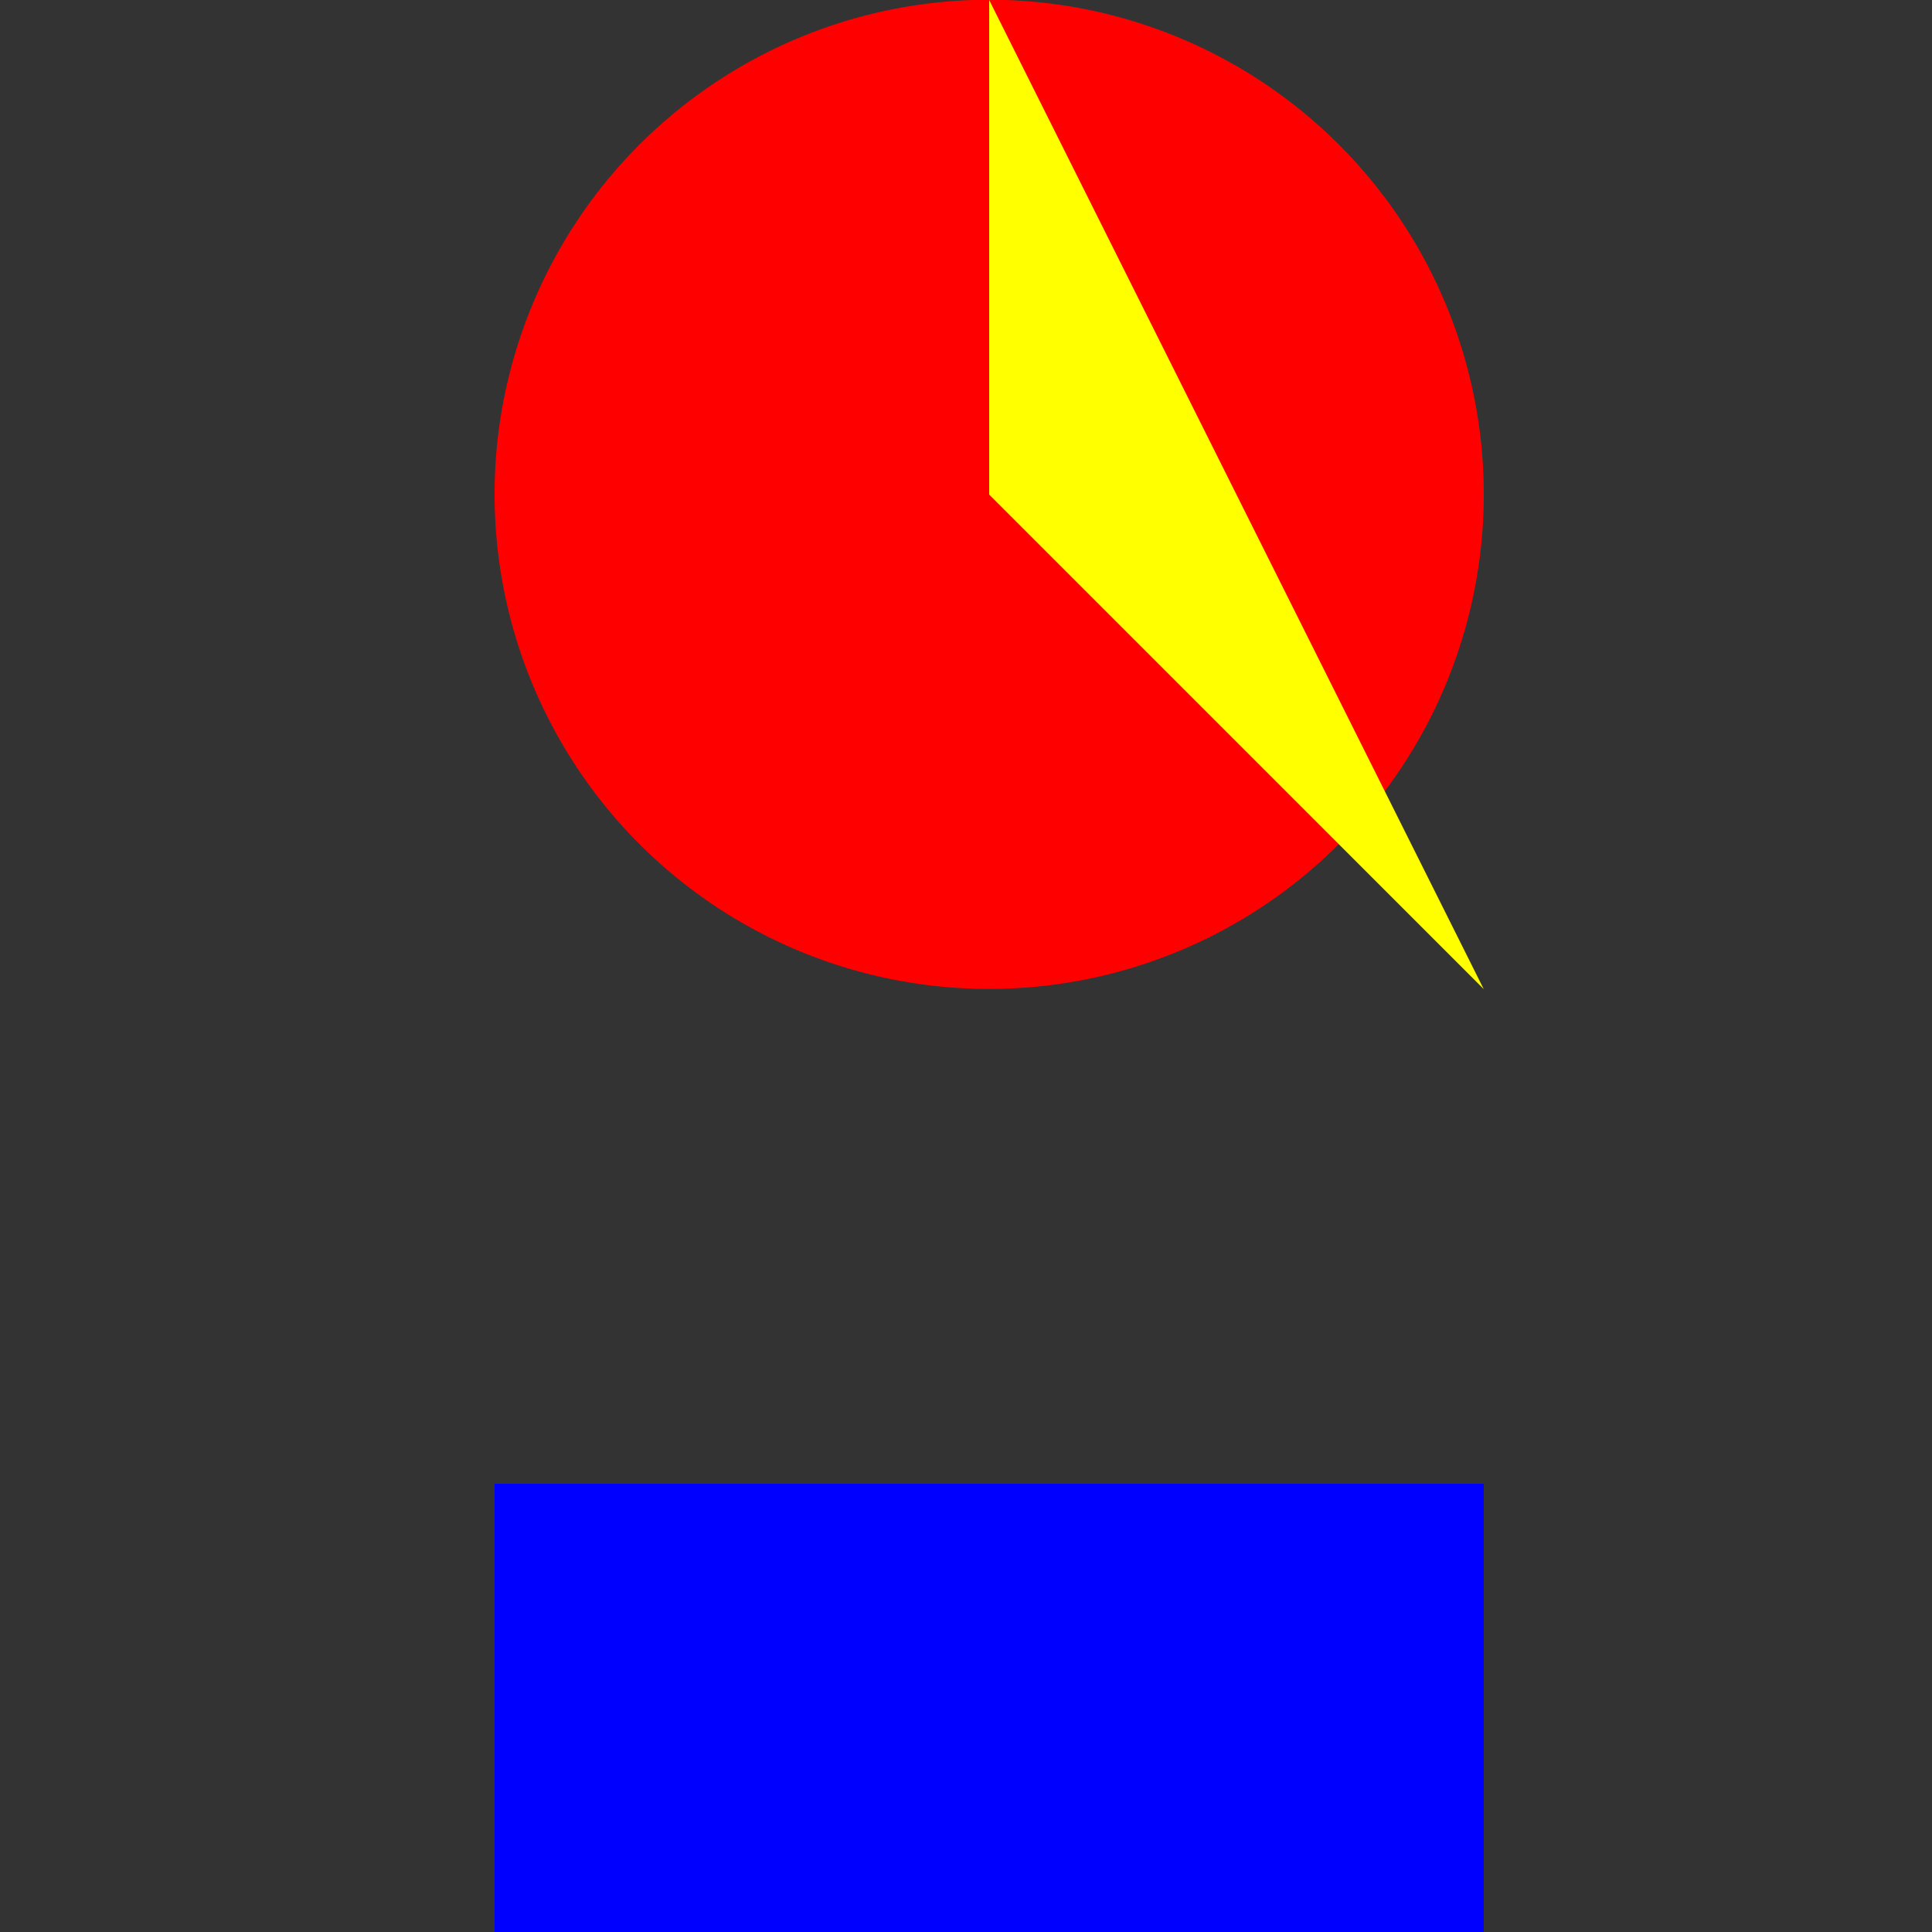
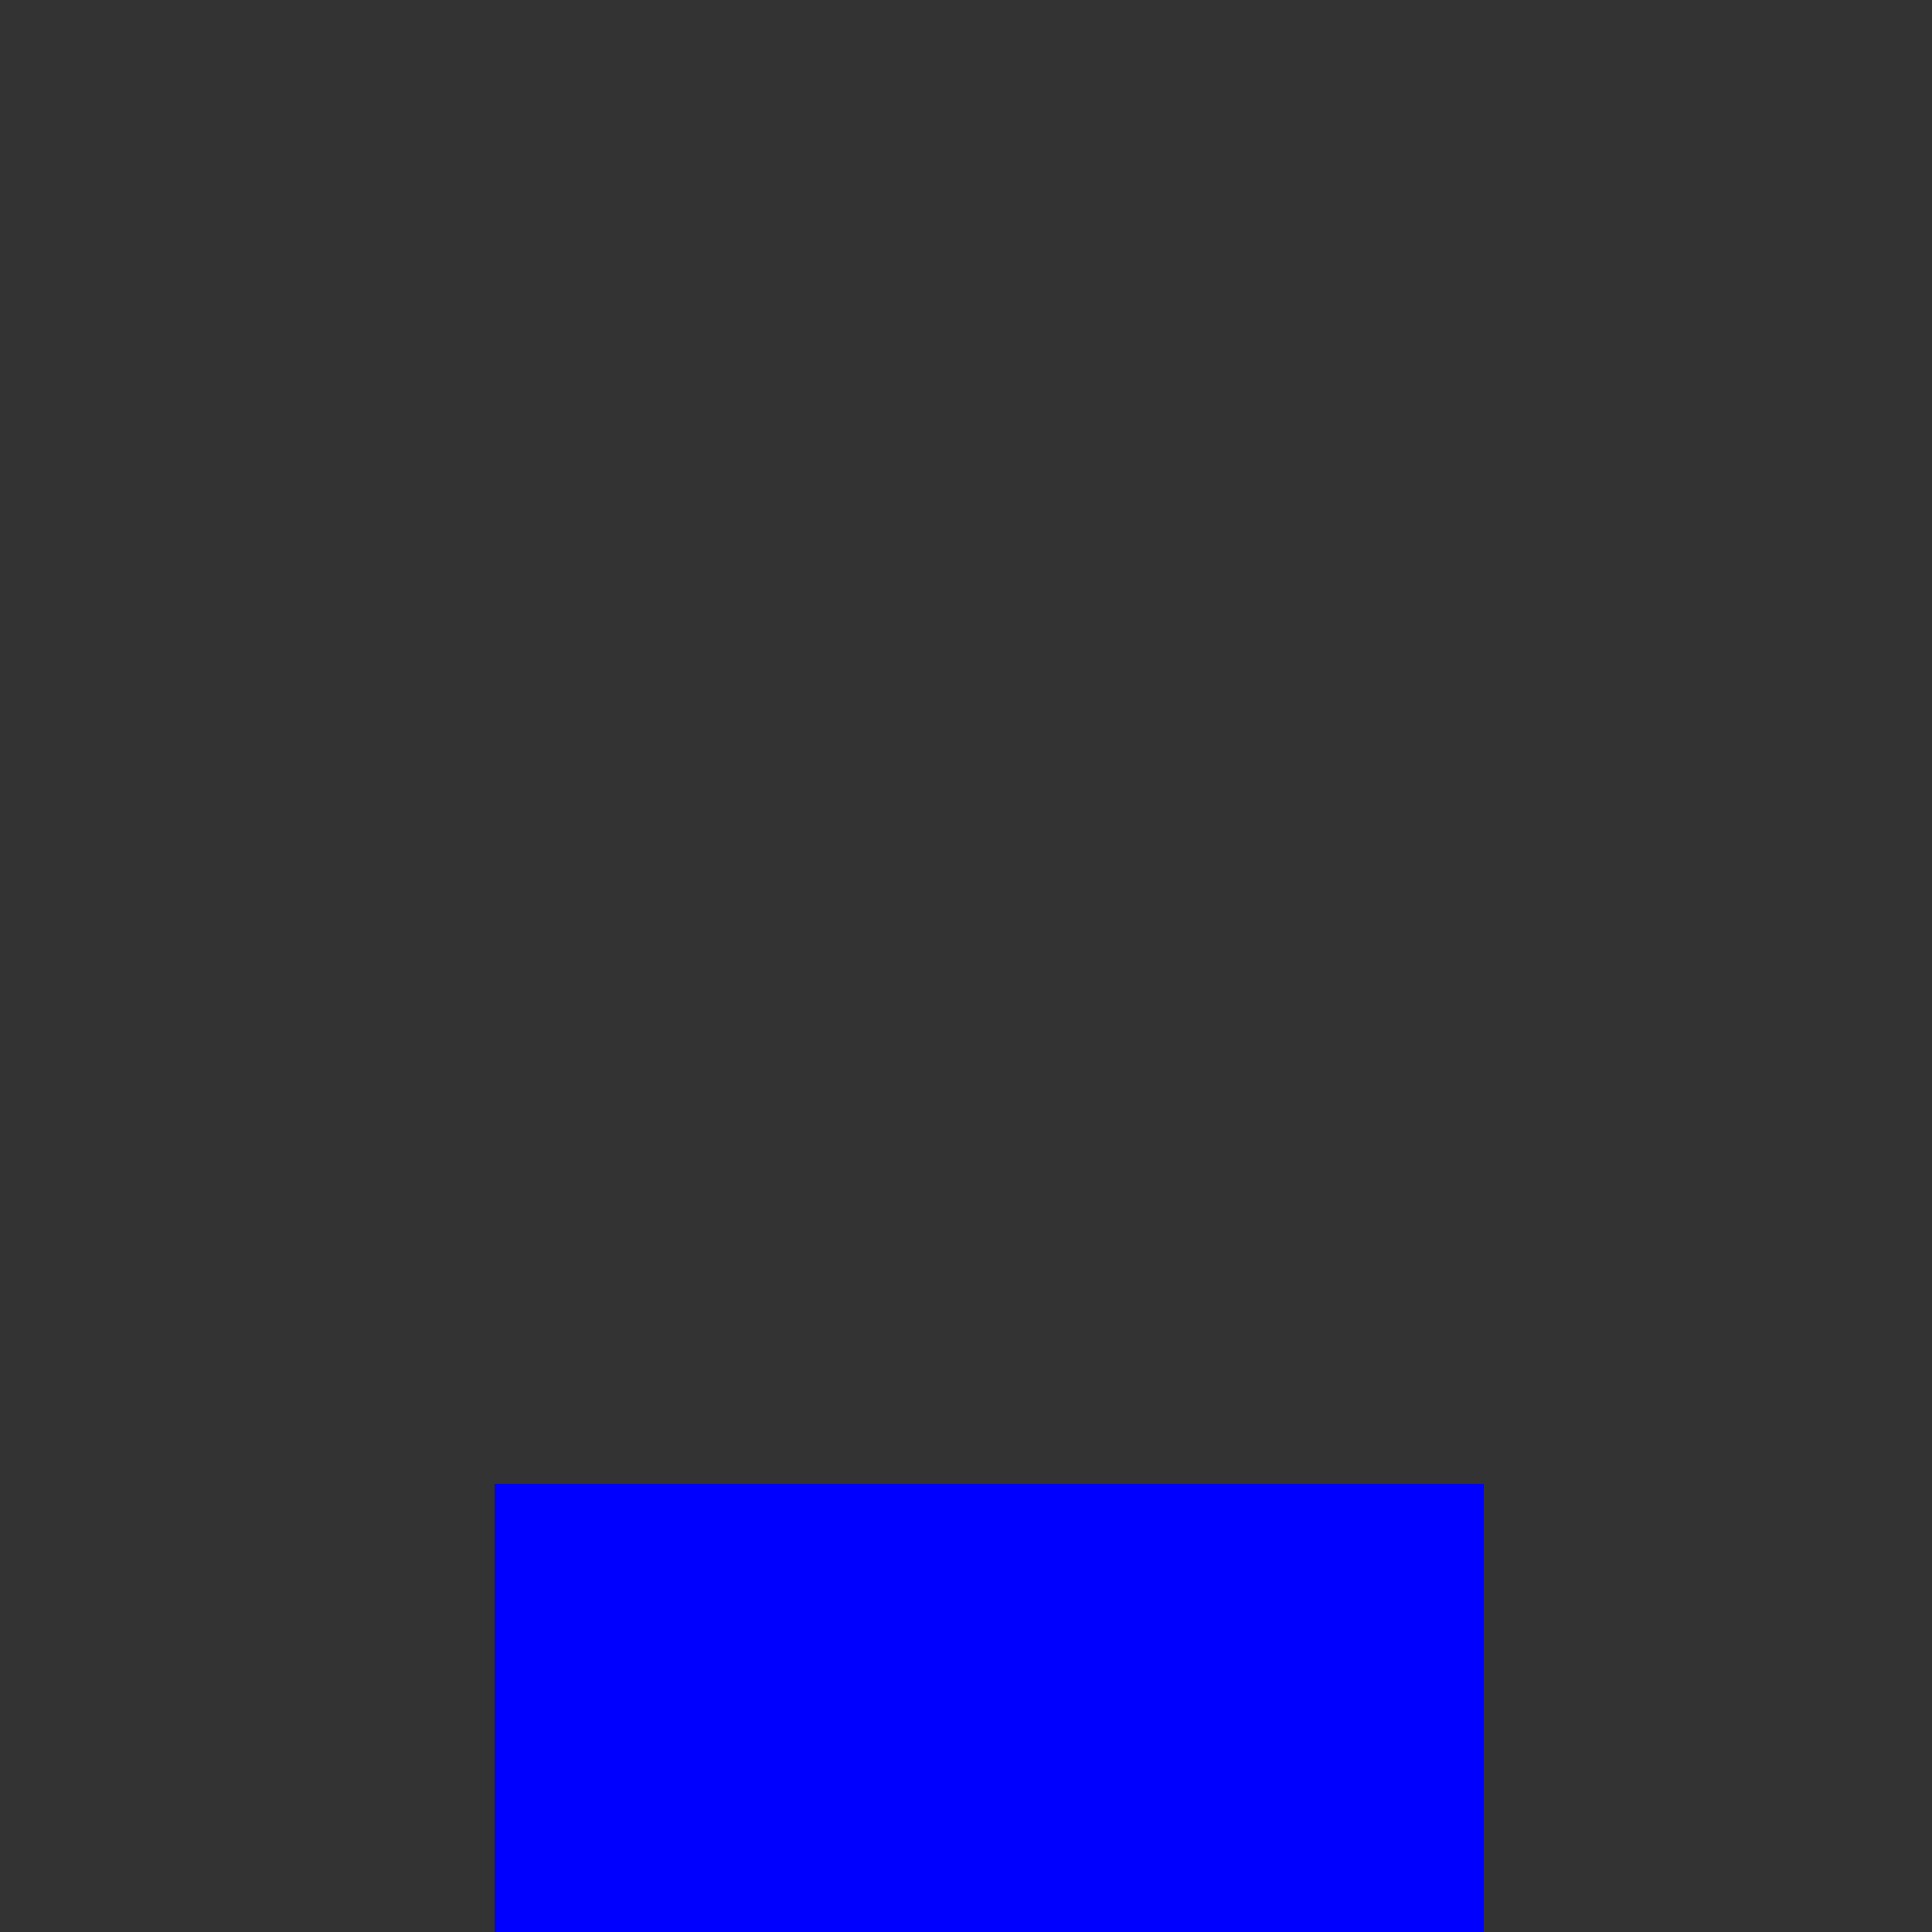
<svg xmlns="http://www.w3.org/2000/svg" width="500" height="500">
  <rect width="100%" height="100%" fill="#333333" stroke="none" />
  <defs />
  <g>
-     <path fill="red" stroke="none" paint-order="stroke fill markers" d=" M 384 128 A 128 128 0 1 1 384 127.872 Z" />
-     <path fill="yellow" stroke="none" paint-order="stroke fill markers" d=" M 256 0 L 256 128 L 384 256" />
+     <path fill="yellow" stroke="none" paint-order="stroke fill markers" d=" M 256 0 L 256 128 " />
    <rect fill="blue" stroke="none" x="128" y="384" width="256" height="128" />
  </g>
</svg>